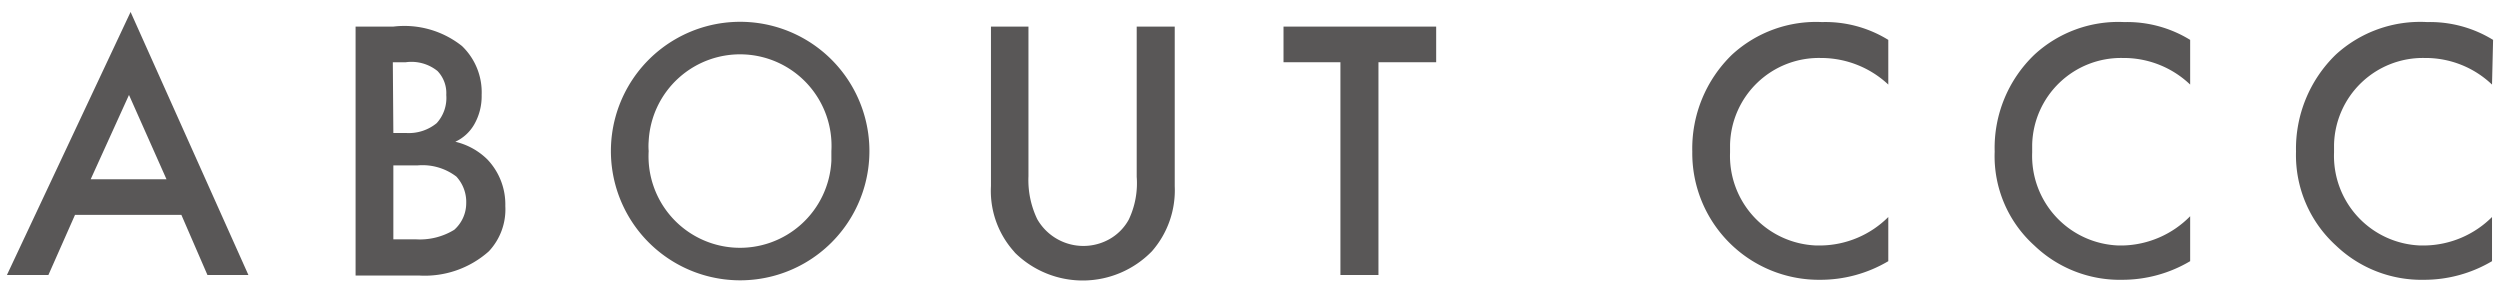
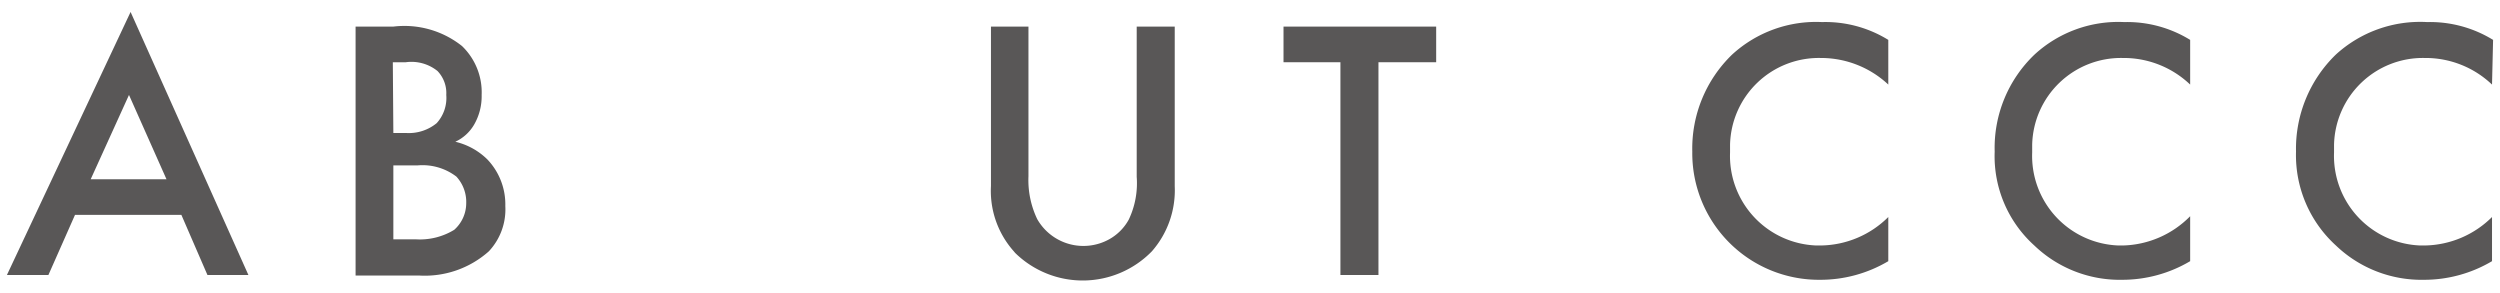
<svg xmlns="http://www.w3.org/2000/svg" width="94" height="11" viewBox="0 0 94 11">
  <defs>
    <style>
      .a {
        fill: #595757;
      }

      .b {
        fill: none;
      }
    </style>
  </defs>
  <title>com-menu-about-ccc-grey</title>
  <g>
    <g>
      <path class="a" d="M6.82,8.08h-4l-1,2.26H.26L4.91.45l4.43,9.89H7.8ZM6.26,6.74,4.85,3.57,3.41,6.74Z" />
      <path class="a" d="M14.79,1a3.48,3.48,0,0,1,2.58.73,2.41,2.41,0,0,1,.74,1.84,2.13,2.13,0,0,1-.28,1.11,1.59,1.59,0,0,1-.71.65A2.54,2.54,0,0,1,18.33,6,2.45,2.45,0,0,1,19,7.75a2.3,2.3,0,0,1-.62,1.7,3.62,3.62,0,0,1-2.62.91H13.37V1Zm0,4h.47a1.65,1.65,0,0,0,1.16-.37,1.41,1.41,0,0,0,.36-1.06,1.2,1.2,0,0,0-.33-.9,1.56,1.56,0,0,0-1.19-.33h-.49Zm0,4h.87a2.47,2.47,0,0,0,1.42-.36,1.34,1.34,0,0,0,.45-1,1.41,1.41,0,0,0-.37-1,2.1,2.1,0,0,0-1.47-.42h-.9Z" />
-       <path class="a" d="M32.69,5.68a4.86,4.86,0,0,1-9.72,0,4.86,4.86,0,0,1,9.72,0Zm-1.43,0a3.44,3.44,0,1,0-6.87-.37,2.28,2.28,0,0,0,0,.37,3.44,3.44,0,1,0,6.87.37Z" />
      <path class="a" d="M38.67,1V6.63A3.4,3.4,0,0,0,39,8.24,2,2,0,0,0,41.7,9a1.88,1.88,0,0,0,.74-.74,3.18,3.18,0,0,0,.3-1.61V1h1.43V7a3.48,3.48,0,0,1-.86,2.45,3.63,3.63,0,0,1-5.14.06l-.05-.06A3.41,3.41,0,0,1,37.26,7V1Z" />
      <path class="a" d="M51.83,2.34v8H50.4v-8H48.26V1H54V2.34Z" />
      <path class="a" d="M71,3.18a3.7,3.7,0,0,0-2.54-1,3.34,3.34,0,0,0-3.41,3.26v.29a3.37,3.37,0,0,0,3.24,3.5h.18A3.66,3.66,0,0,0,71,8.16V9.82a5,5,0,0,1-2.57.7,4.76,4.76,0,0,1-4.8-4.82,4.91,4.91,0,0,1,1.5-3.65A4.67,4.67,0,0,1,68.51.83,4.5,4.5,0,0,1,71,1.5Z" />
      <path class="a" d="M82.35,3.18a3.62,3.62,0,0,0-2.54-1,3.34,3.34,0,0,0-3.4,3.26v.29a3.37,3.37,0,0,0,3.24,3.5h.18a3.67,3.67,0,0,0,2.52-1.1V9.82a5,5,0,0,1-2.55.7,4.64,4.64,0,0,1-3.31-1.29A4.52,4.52,0,0,1,75,5.7a4.85,4.85,0,0,1,1.5-3.65A4.65,4.65,0,0,1,79.87.83a4.52,4.52,0,0,1,2.48.67Z" />
      <path class="a" d="M93.7,3.18a3.62,3.62,0,0,0-2.54-1,3.34,3.34,0,0,0-3.4,3.26v.29A3.37,3.37,0,0,0,91,9.23h.18A3.66,3.66,0,0,0,93.7,8.16V9.82a5,5,0,0,1-2.56.7,4.65,4.65,0,0,1-3.31-1.29,4.59,4.59,0,0,1-1.5-3.53,4.93,4.93,0,0,1,1.5-3.65A4.7,4.7,0,0,1,91.26.83a4.52,4.52,0,0,1,2.48.67Z" />
    </g>
-     <rect class="b" width="94" height="11" />
  </g>
</svg>